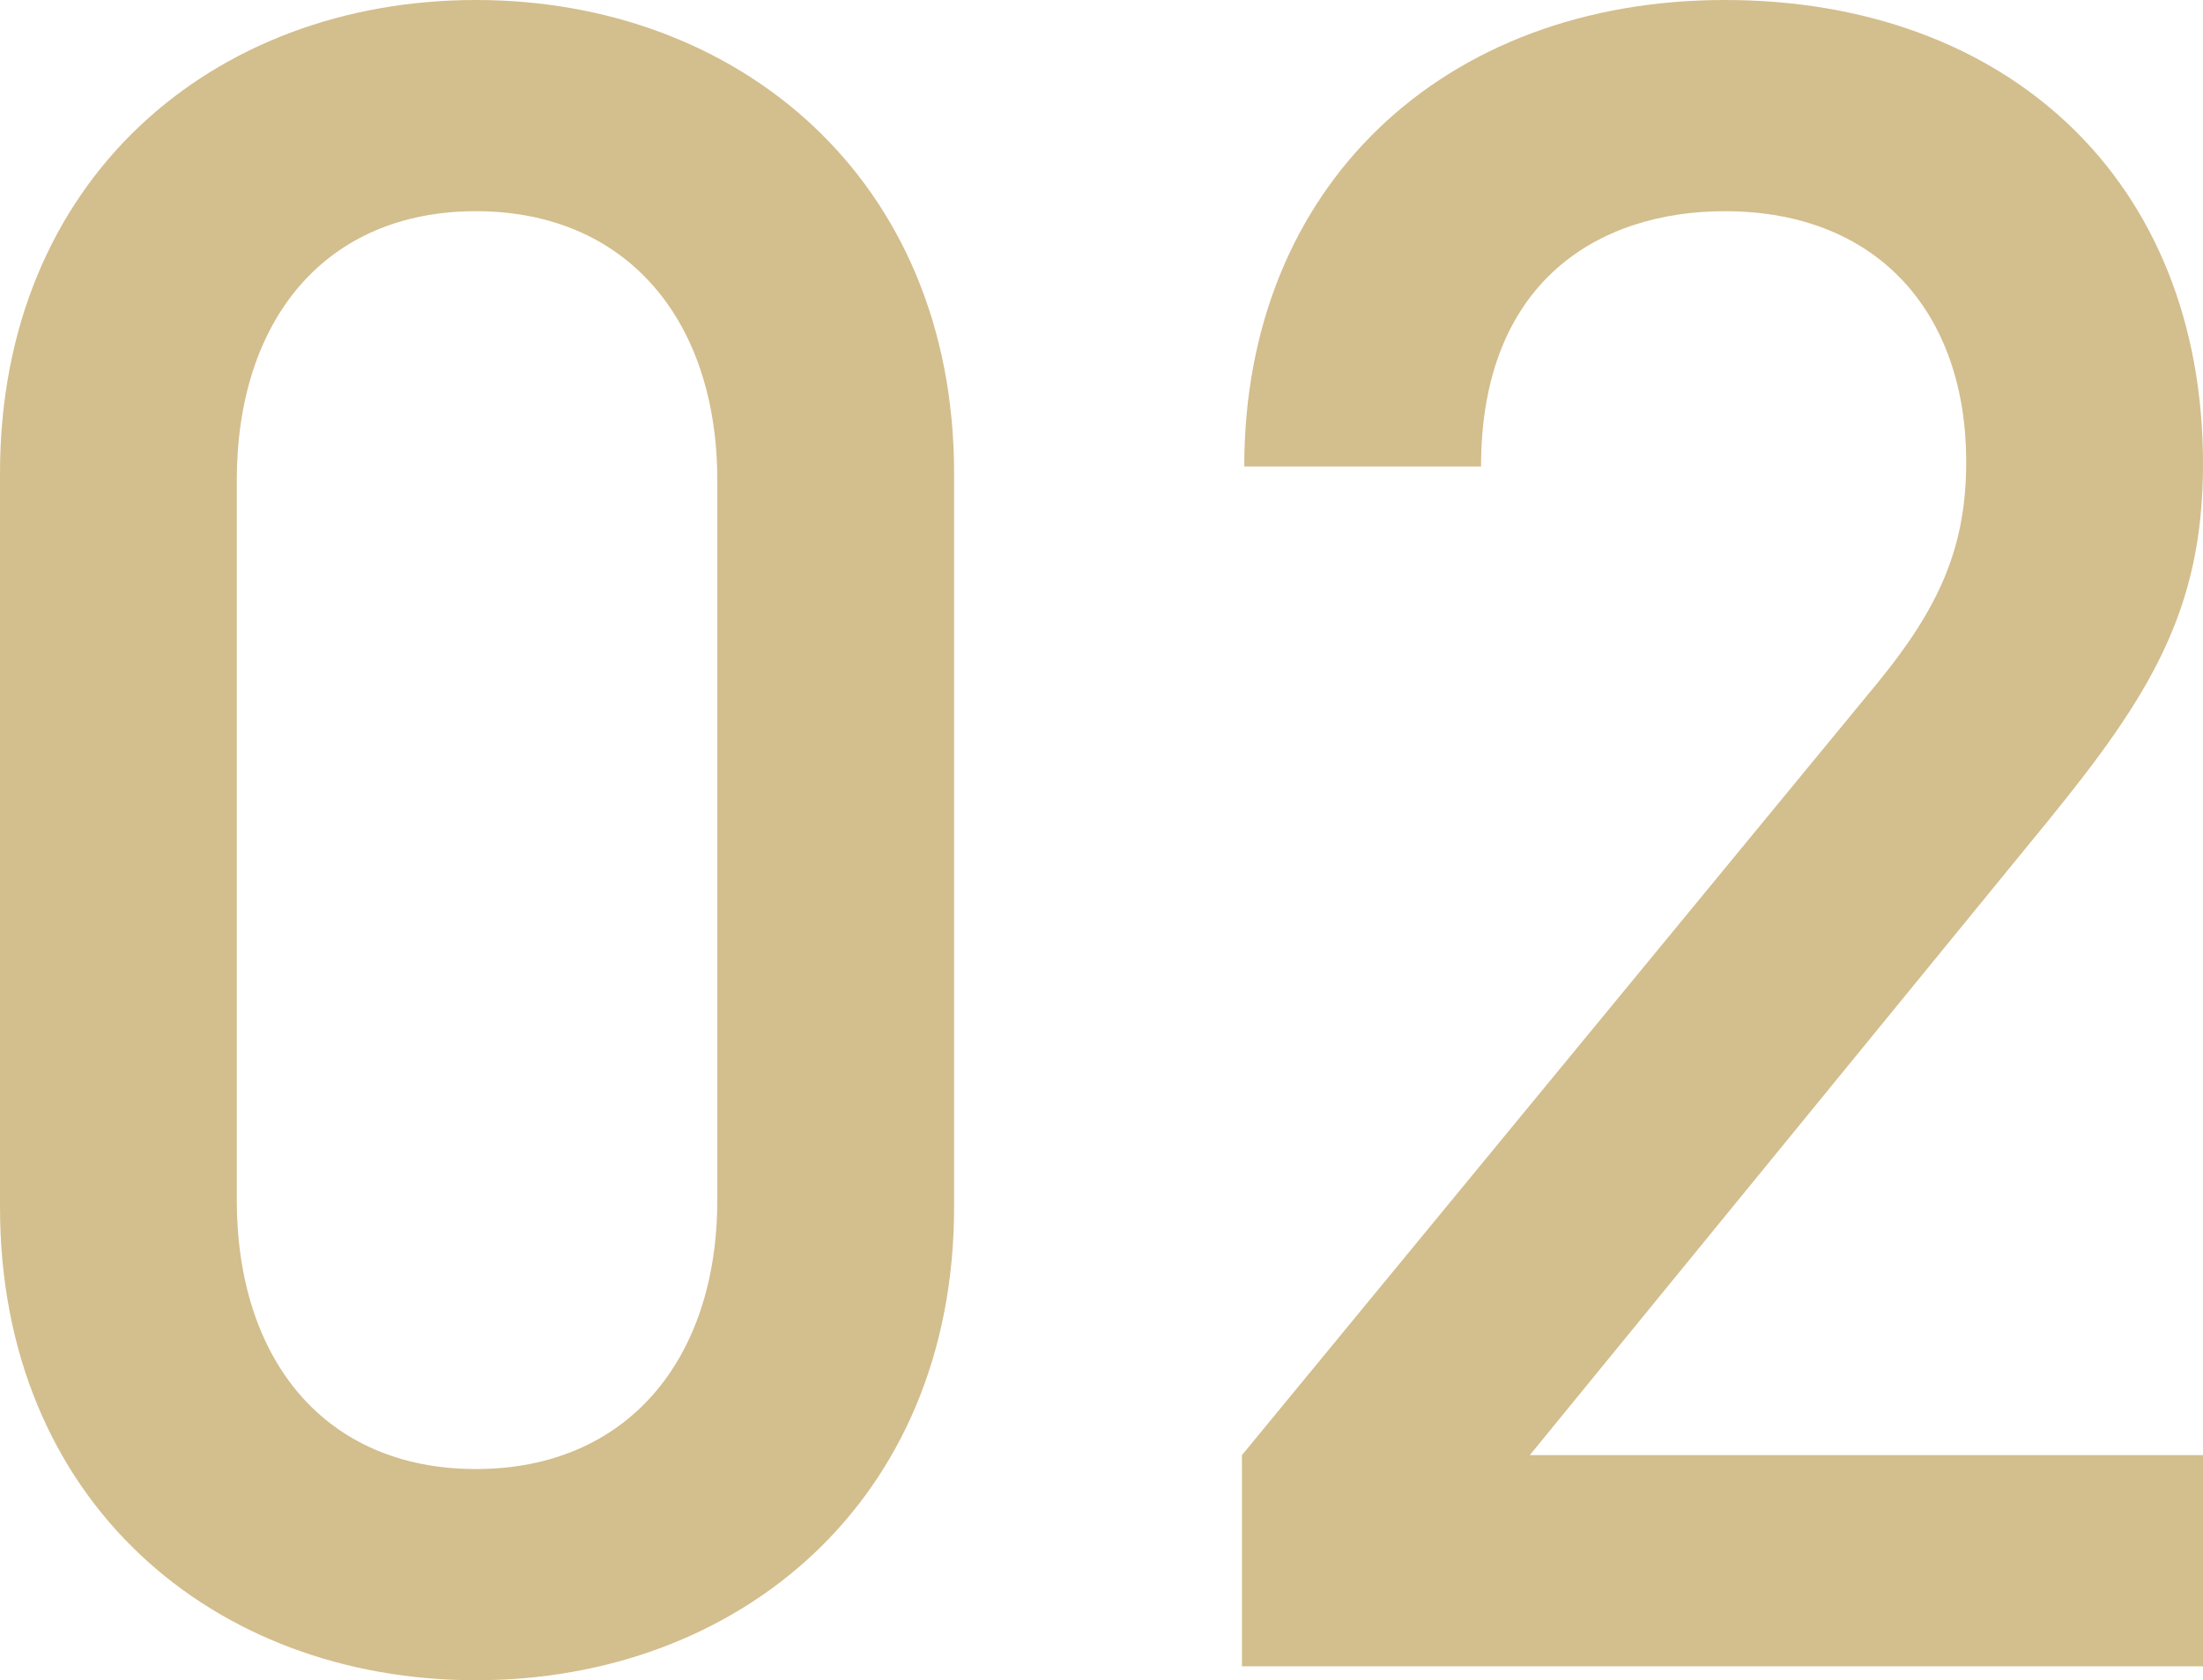
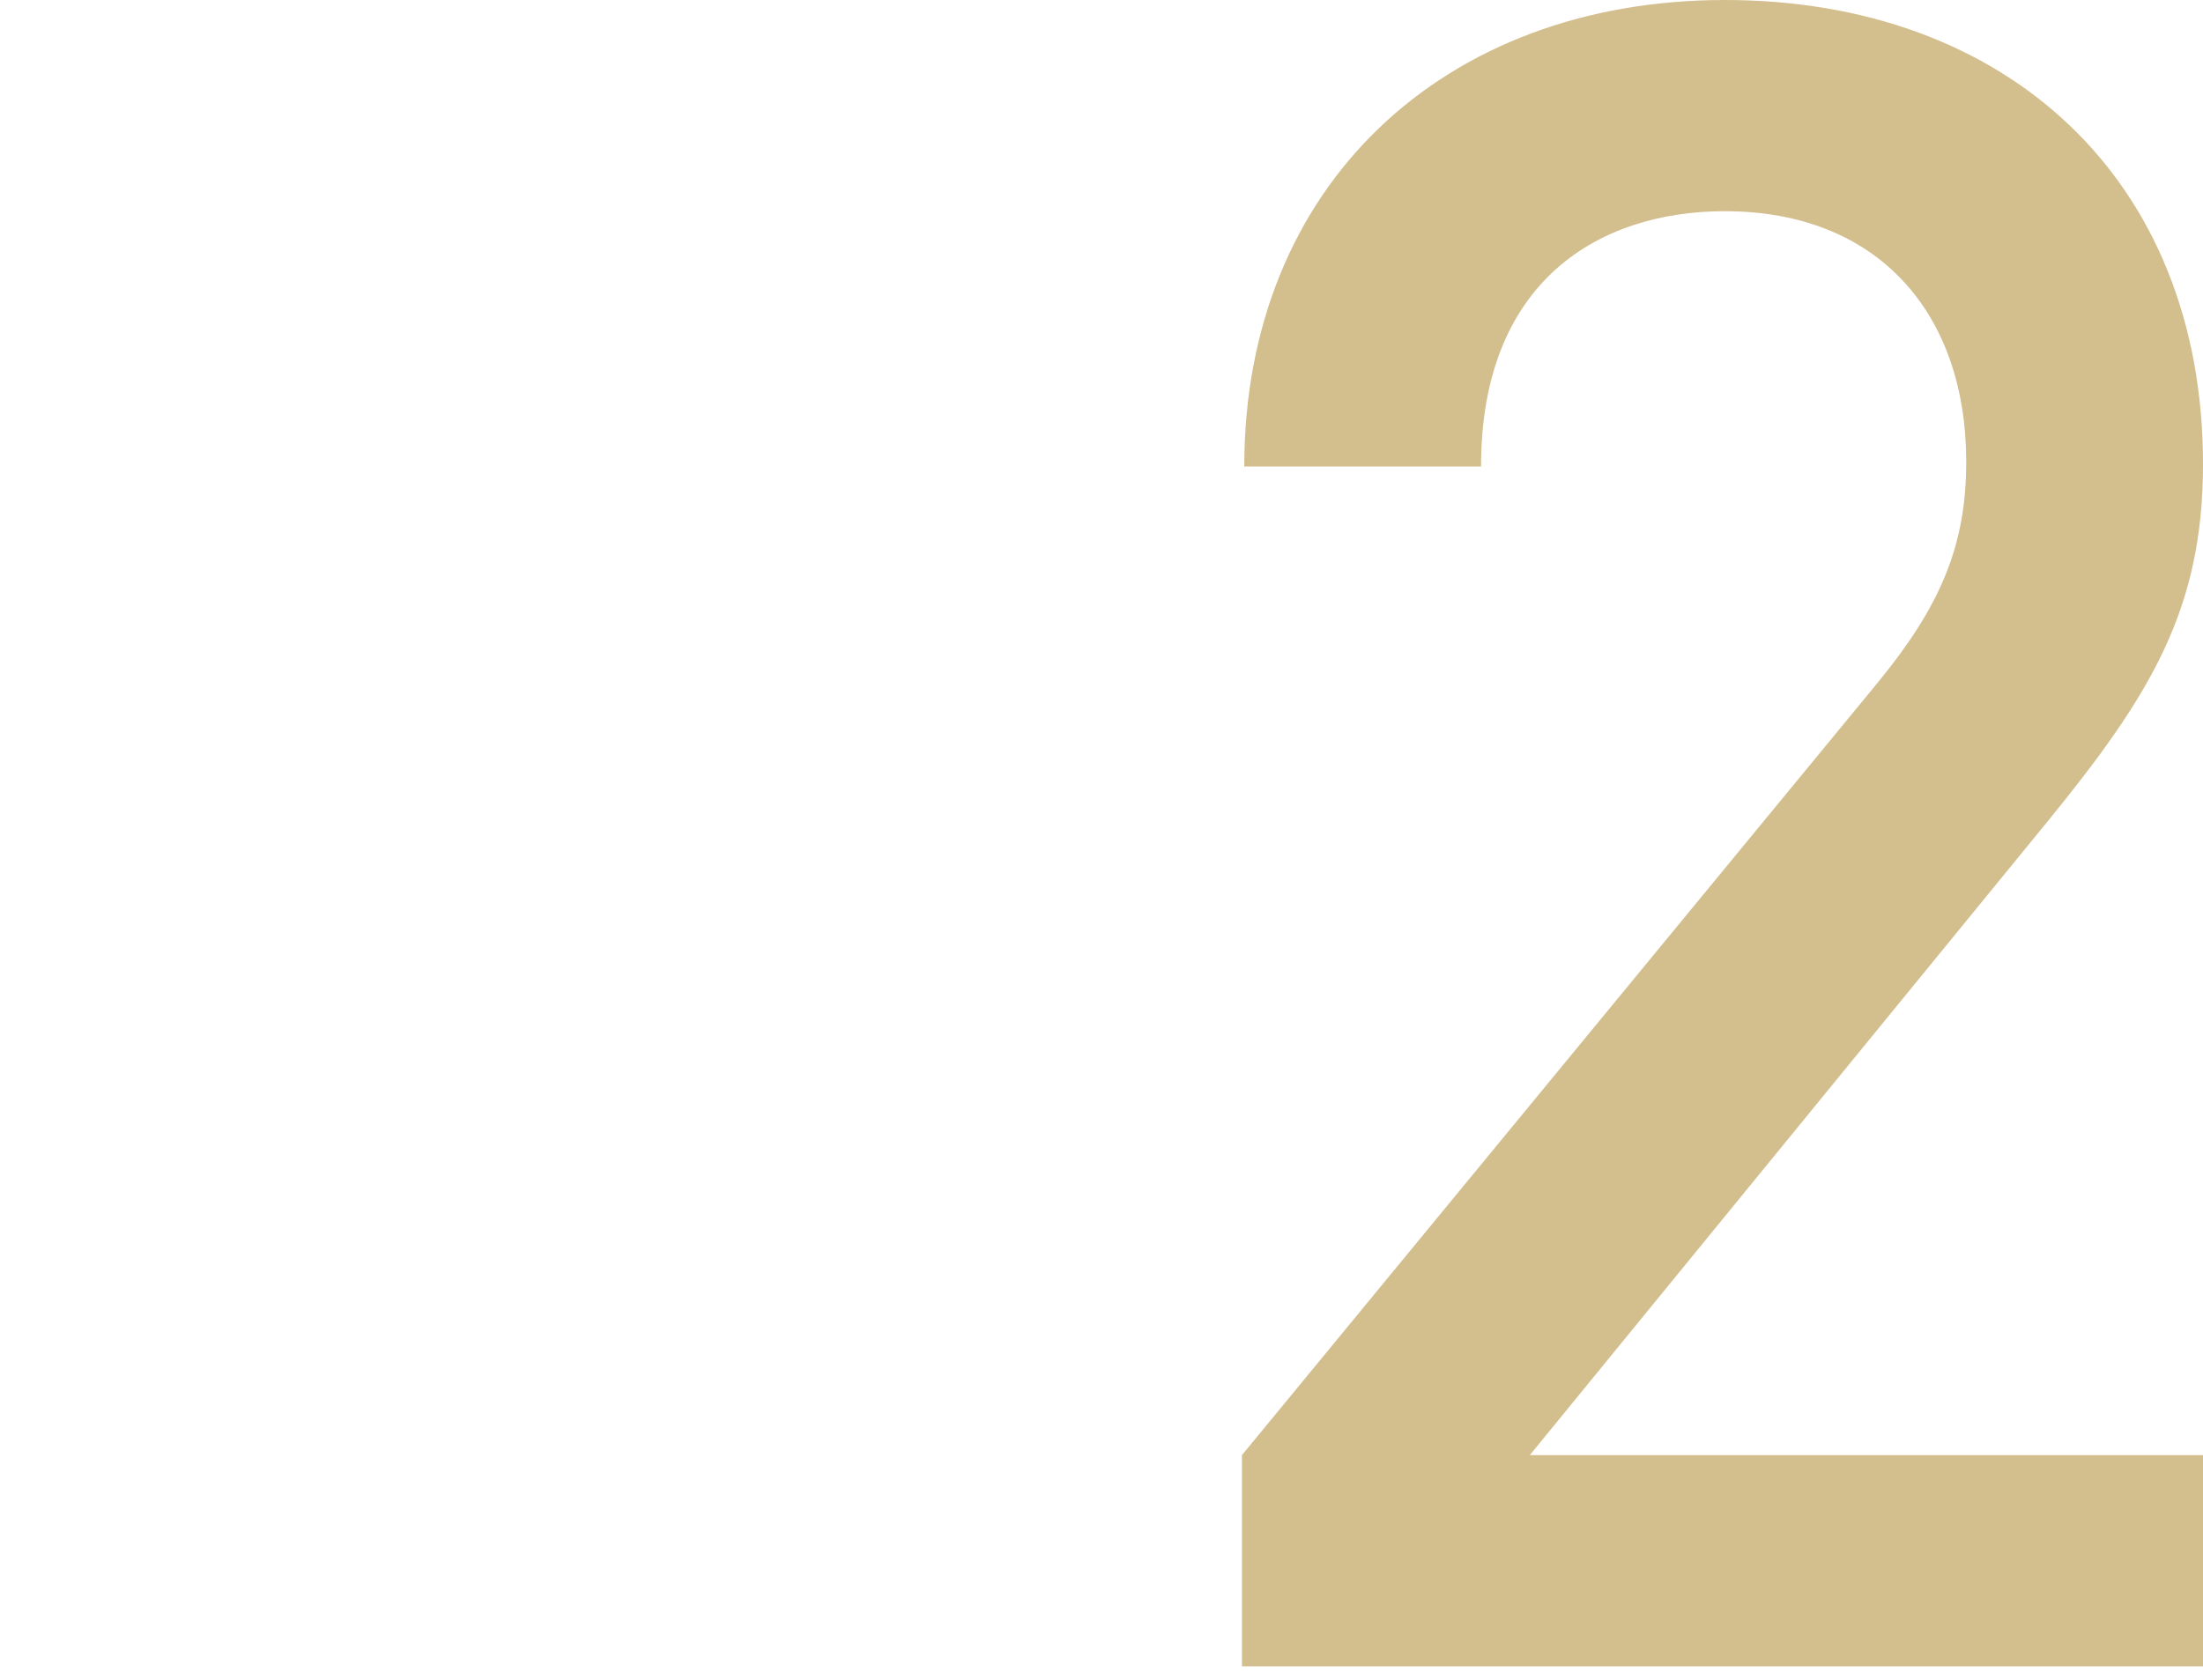
<svg xmlns="http://www.w3.org/2000/svg" id="_レイヤー_2" viewBox="0 0 28.47 21.72">
  <defs>
    <style>.cls-1{fill:#d3be8d;}</style>
  </defs>
  <g id="_レイヤー_1-2">
    <g>
-       <path class="cls-1" d="M6.15,21.72c-3.39,0-6.15-2.31-6.15-6.12V6.12C0,2.31,2.76,0,6.15,0s6.18,2.31,6.18,6.12V15.6c0,3.81-2.79,6.12-6.18,6.12Zm3.12-15.51c0-2.07-1.17-3.48-3.12-3.48s-3.09,1.41-3.09,3.48V15.51c0,2.07,1.14,3.48,3.09,3.48s3.12-1.41,3.12-3.48V6.21Z" />
      <path class="cls-1" d="M16.05,21.54v-2.73l8.22-9.99c.81-.99,1.14-1.77,1.14-2.85,0-1.92-1.14-3.24-3.12-3.24-1.62,0-3.15,.9-3.15,3.3h-3.06c0-3.63,2.58-6.03,6.21-6.03s6.18,2.31,6.18,6c0,1.89-.69,3-2.01,4.62l-6.69,8.19h8.7v2.73h-12.42Z" />
    </g>
  </g>
</svg>